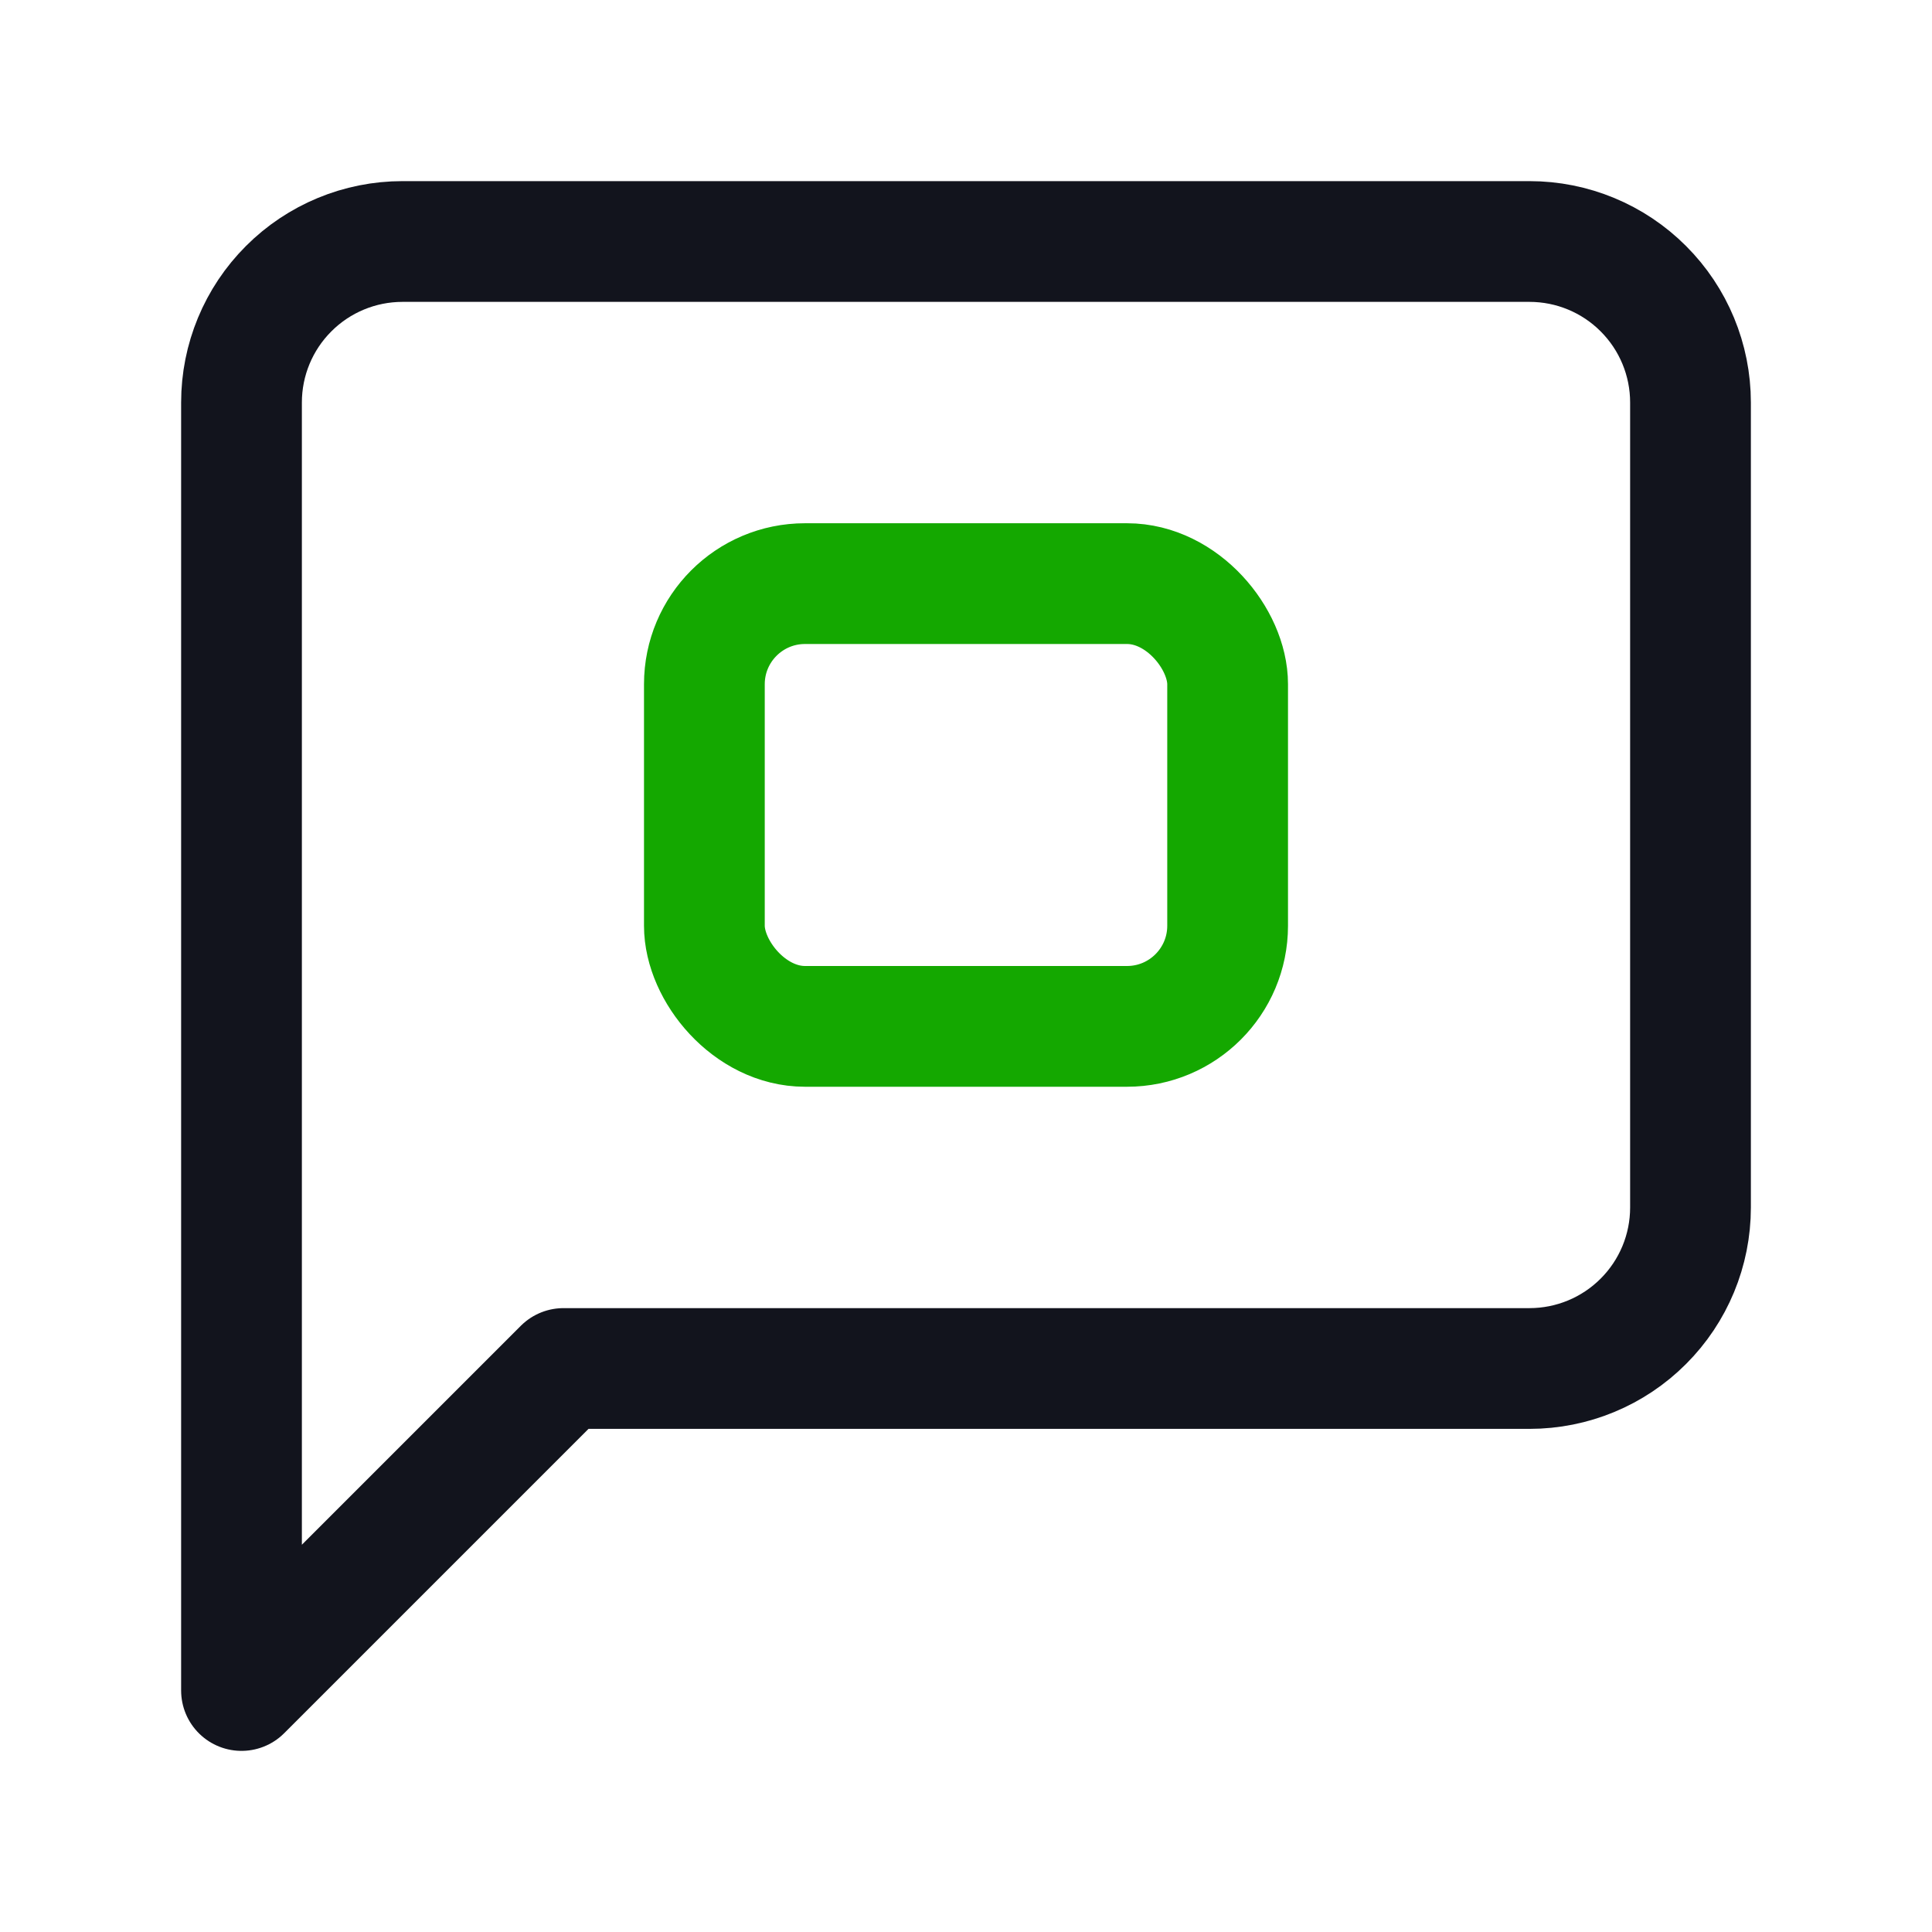
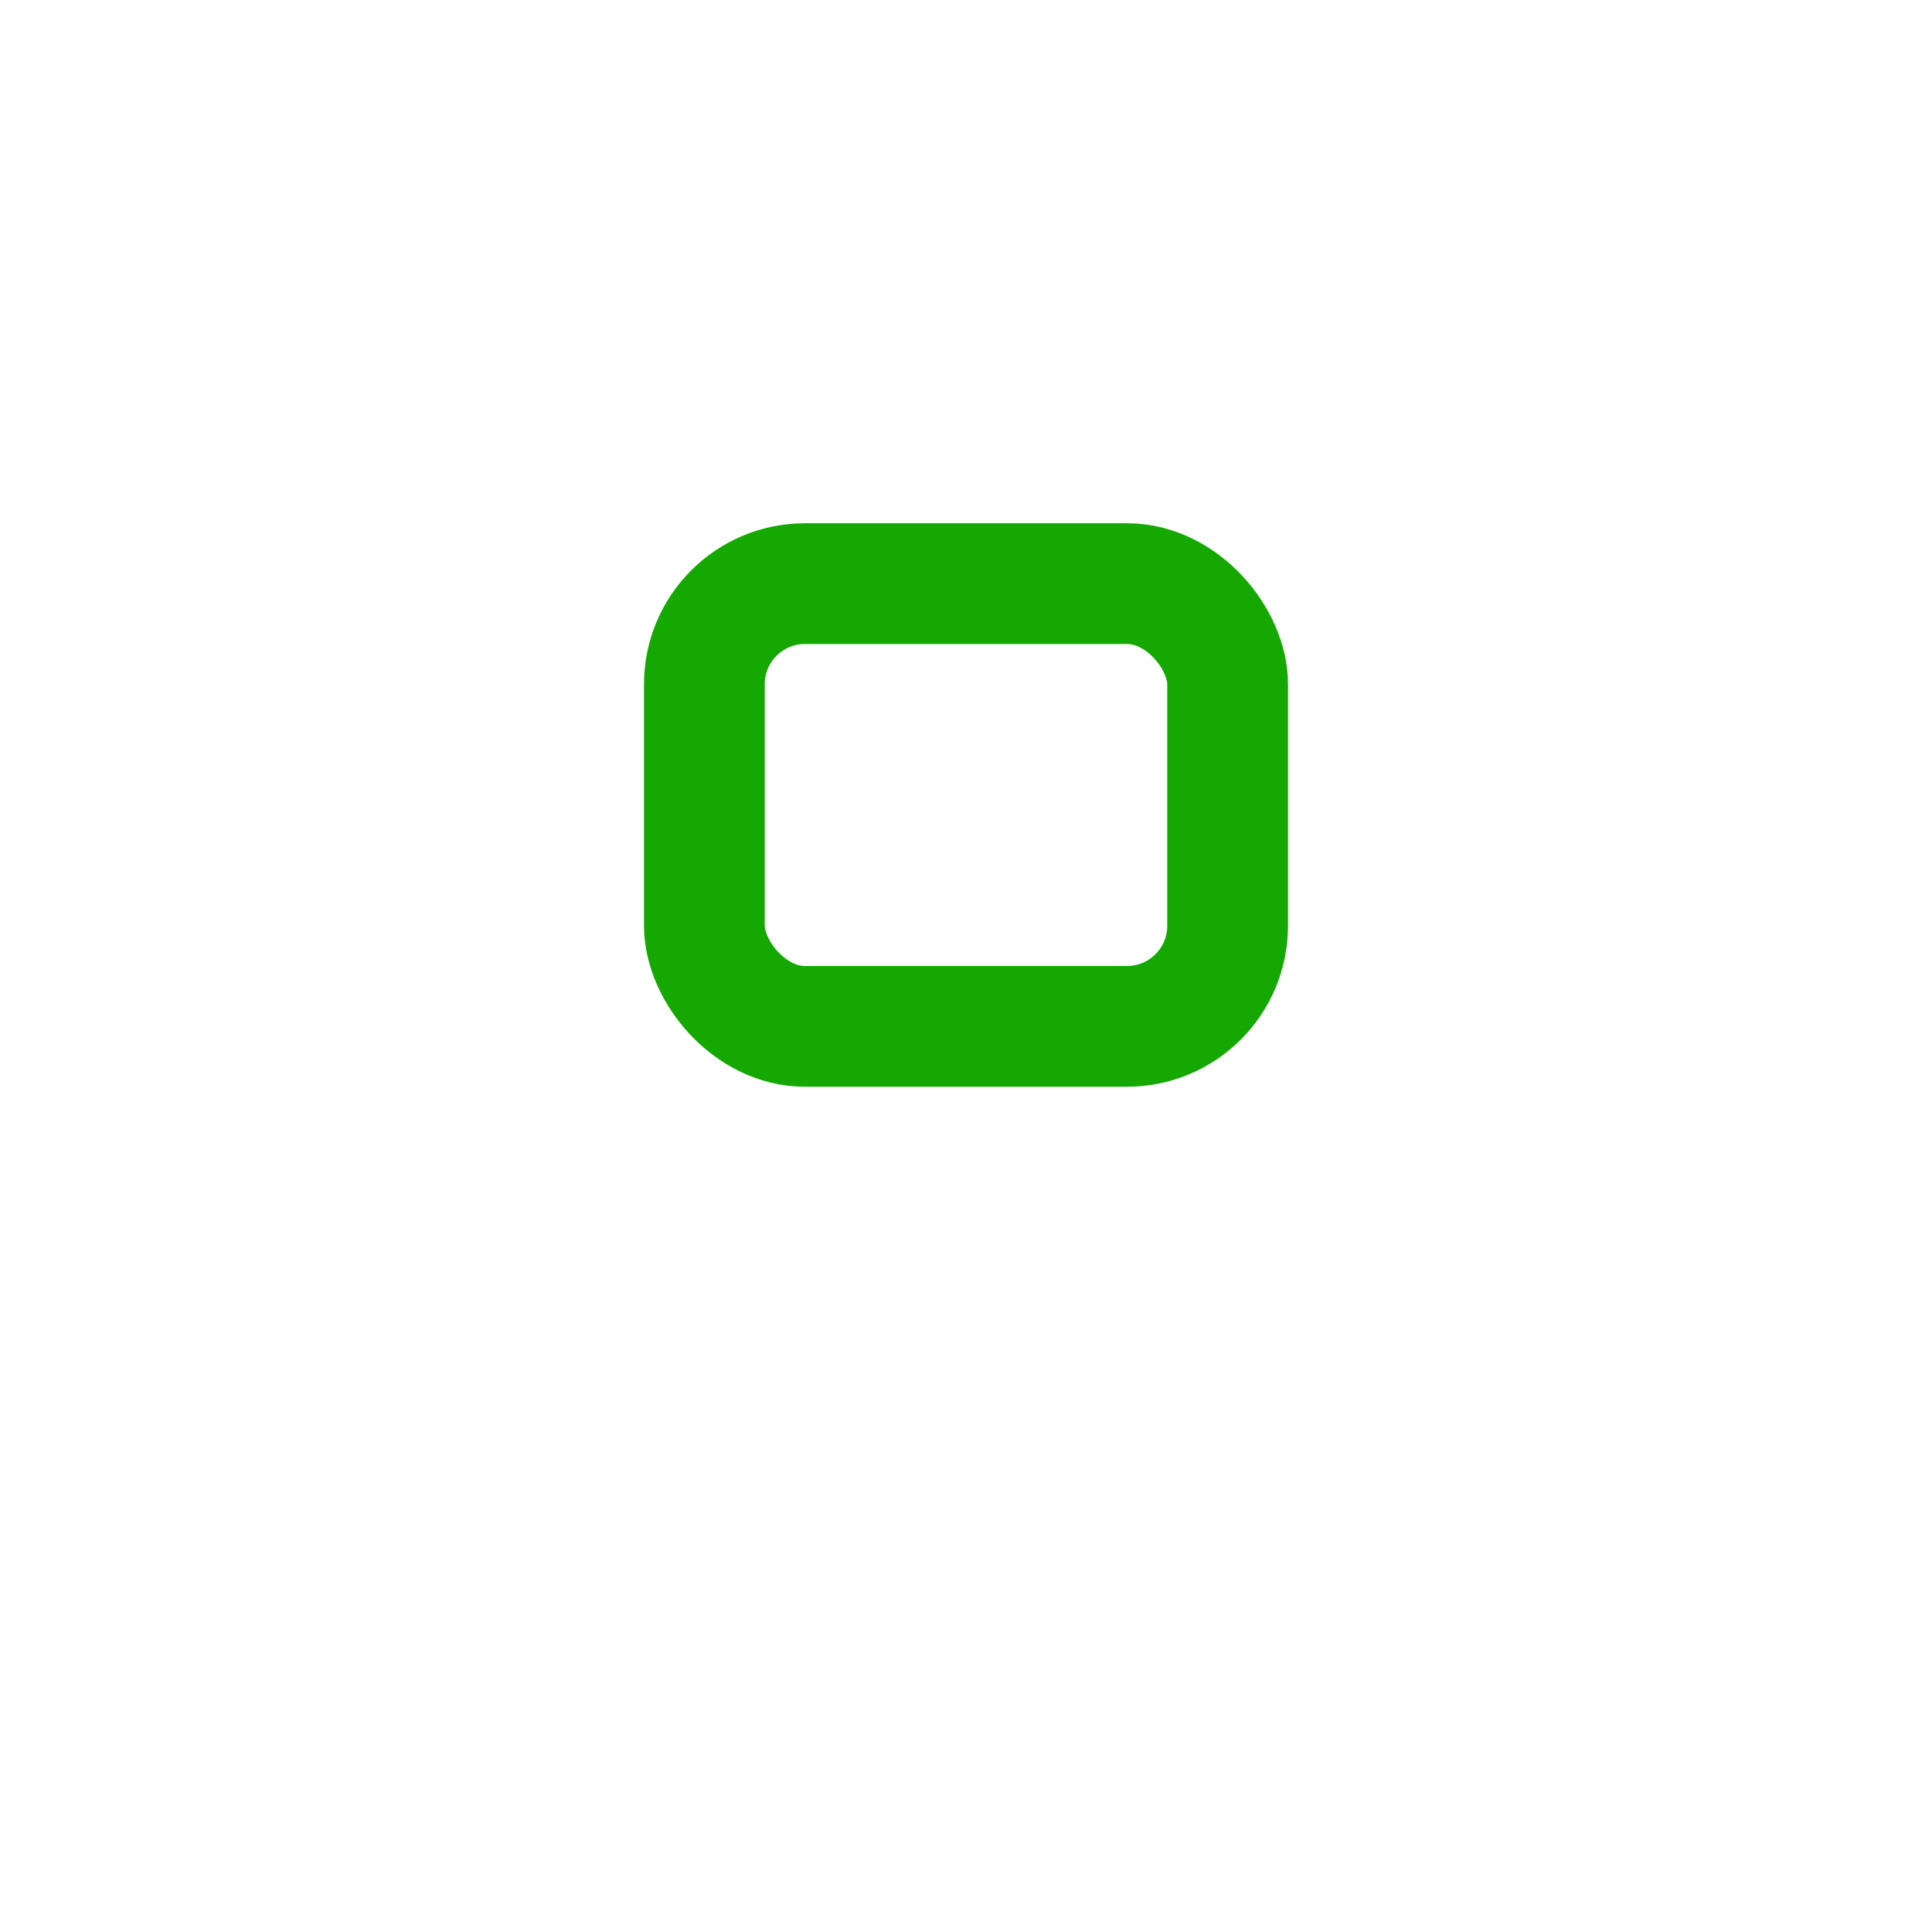
<svg xmlns="http://www.w3.org/2000/svg" width="48" height="48" viewBox="0 0 48 48" fill="none">
-   <path d="M42 30C42 31.061 41.579 32.078 40.828 32.828C40.078 33.579 39.061 34 38 34H14L6 42V10C6 8.939 6.421 7.922 7.172 7.172C7.922 6.421 8.939 6 10 6H38C39.061 6 40.078 6.421 40.828 7.172C41.579 7.922 42 8.939 42 10V30Z" stroke="#12141D" stroke-width="3" stroke-linecap="round" stroke-linejoin="round" />
  <rect x="17.5" y="14.5" width="13" height="11" rx="2.5" stroke="#14A800" stroke-width="3" />
</svg>